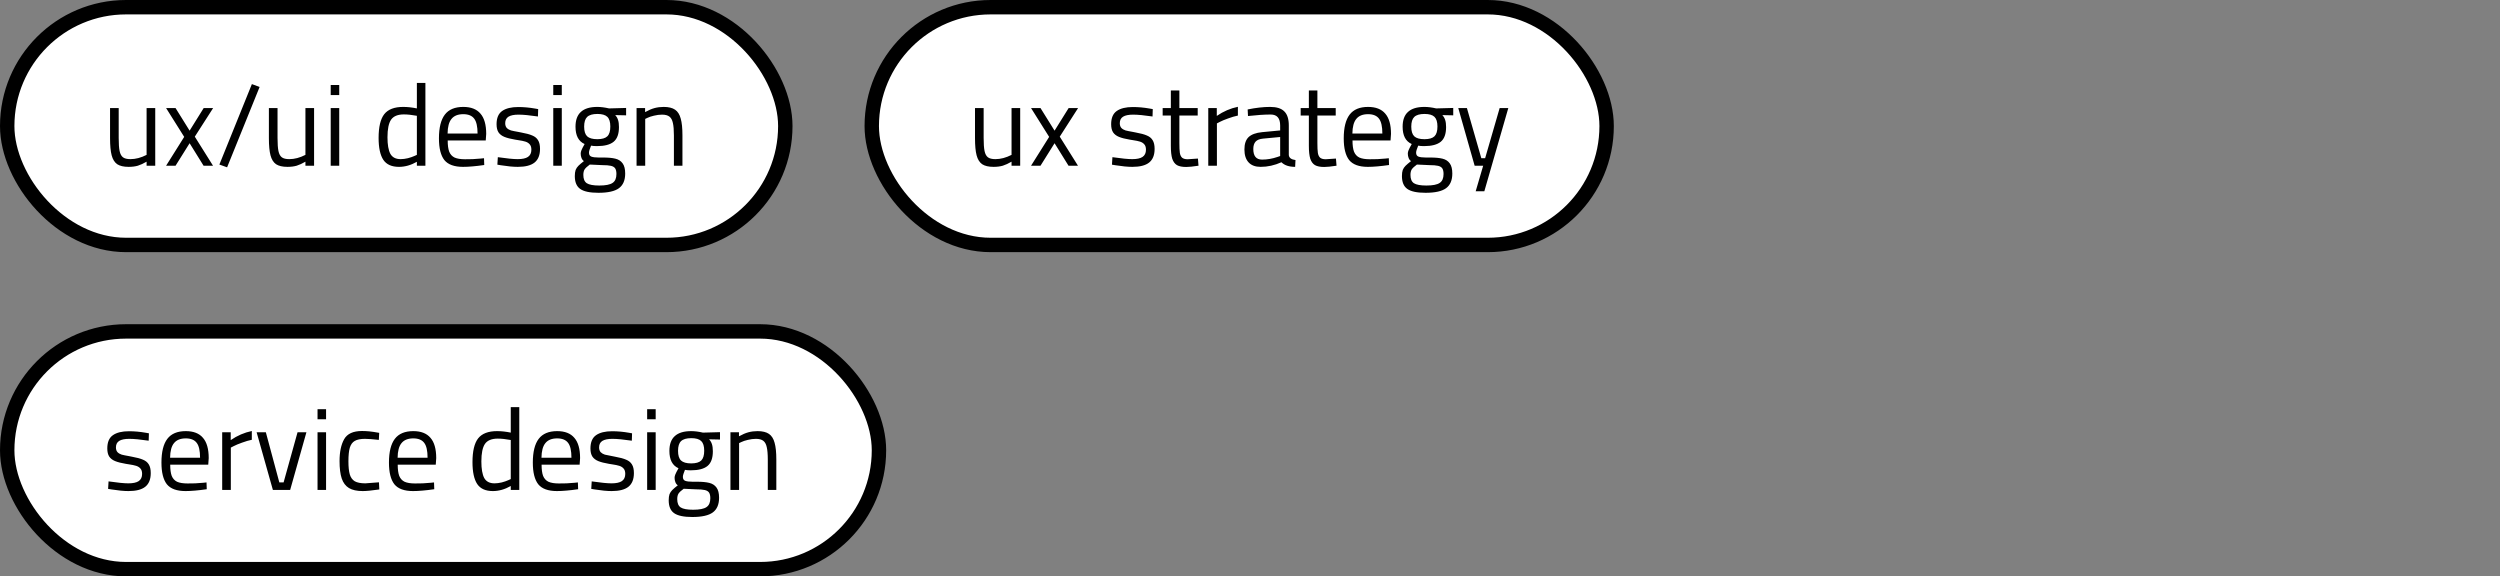
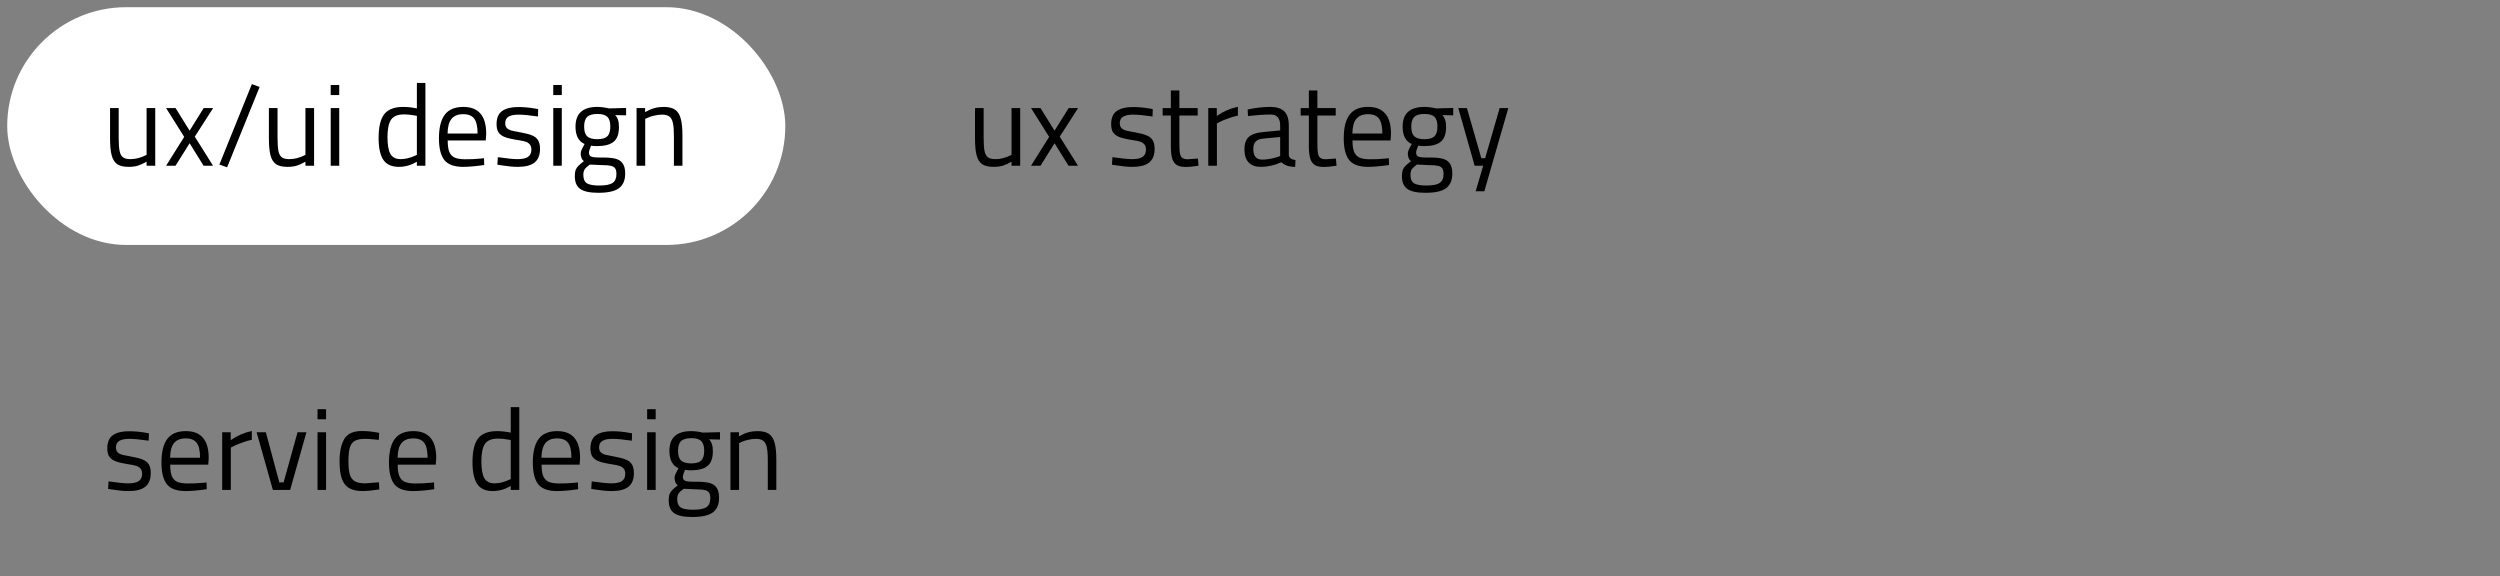
<svg xmlns="http://www.w3.org/2000/svg" width="347" height="80" viewBox="0 0 347 80" fill="none">
  <rect x="0" y="0" width="347" height="80" fill="#808080" stroke="none" />
  <rect x="1" y="1" width="108" height="33" rx="16.5" fill="white" />
-   <rect x="1" y="1" width="108" height="33" rx="16.5" stroke="black" stroke-width="2" />
  <path d="M17.851 23.16C17.169 23.16 16.64 23.037 16.267 22.792C15.905 22.536 15.649 22.125 15.499 21.56C15.35 20.995 15.275 20.2 15.275 19.176V15H16.475V19.16C16.475 19.96 16.518 20.563 16.603 20.968C16.689 21.373 16.843 21.661 17.067 21.832C17.291 22.003 17.638 22.088 18.107 22.088C18.832 22.088 19.579 21.891 20.347 21.496V15H21.547V23H20.347V22.44C19.91 22.696 19.505 22.883 19.131 23C18.758 23.107 18.331 23.16 17.851 23.16ZM25.567 19L23.055 15H24.367L26.319 18.136L28.271 15H29.583L27.039 18.968L29.567 23H28.255L26.319 19.88L24.367 23H23.055L25.567 19ZM30.45 22.84L34.962 11.672L36.033 12.072L31.521 23.224L30.45 22.84ZM39.898 23.16C39.215 23.16 38.687 23.037 38.314 22.792C37.951 22.536 37.695 22.125 37.546 21.56C37.397 20.995 37.322 20.2 37.322 19.176V15H38.522V19.16C38.522 19.96 38.565 20.563 38.65 20.968C38.735 21.373 38.89 21.661 39.114 21.832C39.338 22.003 39.685 22.088 40.154 22.088C40.879 22.088 41.626 21.891 42.394 21.496V15H43.594V23H42.394V22.44C41.957 22.696 41.551 22.883 41.178 23C40.805 23.107 40.378 23.16 39.898 23.16ZM45.902 15H47.086V23H45.902V15ZM45.902 11.8H47.086V13.192H45.902V11.8ZM55.382 23.16C54.369 23.16 53.643 22.835 53.206 22.184C52.769 21.523 52.55 20.509 52.55 19.144C52.55 17.619 52.811 16.52 53.334 15.848C53.867 15.176 54.742 14.84 55.958 14.84C56.566 14.84 57.201 14.909 57.862 15.048V11.512H59.046V23H57.862V22.456C57.041 22.925 56.214 23.16 55.382 23.16ZM55.606 22.088C55.915 22.088 56.251 22.045 56.614 21.96C56.977 21.864 57.286 21.757 57.542 21.64L57.862 21.496V16.072C57.169 15.944 56.566 15.88 56.054 15.88C55.211 15.88 54.619 16.125 54.278 16.616C53.947 17.107 53.782 17.917 53.782 19.048C53.782 20.083 53.915 20.851 54.182 21.352C54.459 21.843 54.934 22.088 55.606 22.088ZM64.269 23.16C63.053 23.16 62.189 22.845 61.677 22.216C61.176 21.576 60.925 20.573 60.925 19.208C60.925 17.725 61.197 16.627 61.741 15.912C62.285 15.197 63.138 14.84 64.301 14.84C65.368 14.84 66.162 15.149 66.685 15.768C67.218 16.376 67.485 17.315 67.485 18.584L67.421 19.496H62.141C62.141 20.157 62.21 20.675 62.349 21.048C62.498 21.421 62.744 21.693 63.085 21.864C63.437 22.024 63.922 22.104 64.541 22.104C64.85 22.104 65.208 22.099 65.613 22.088C66.018 22.067 66.386 22.04 66.717 22.008L67.181 21.96L67.213 22.904C66.029 23.075 65.048 23.16 64.269 23.16ZM66.285 18.536C66.285 17.565 66.13 16.877 65.821 16.472C65.512 16.056 65.005 15.848 64.301 15.848C63.565 15.848 63.021 16.067 62.669 16.504C62.317 16.931 62.136 17.608 62.125 18.536H66.285ZM71.867 23.16C71.227 23.16 70.443 23.085 69.515 22.936L69.035 22.856L69.099 21.816C70.347 21.997 71.264 22.088 71.851 22.088C72.491 22.088 72.966 21.987 73.275 21.784C73.595 21.571 73.755 21.235 73.755 20.776C73.755 20.445 73.675 20.195 73.515 20.024C73.366 19.853 73.168 19.731 72.923 19.656C72.689 19.581 72.353 19.512 71.915 19.448L71.515 19.384C70.875 19.277 70.374 19.149 70.011 19C69.648 18.851 69.376 18.643 69.195 18.376C69.014 18.099 68.923 17.72 68.923 17.24C68.923 16.376 69.184 15.763 69.707 15.4C70.23 15.037 70.971 14.856 71.931 14.856C72.689 14.856 73.462 14.925 74.251 15.064L74.699 15.144L74.667 16.168C73.515 15.997 72.614 15.912 71.963 15.912C71.344 15.912 70.88 16.008 70.571 16.2C70.272 16.392 70.123 16.691 70.123 17.096C70.123 17.384 70.198 17.608 70.347 17.768C70.496 17.917 70.689 18.029 70.923 18.104C71.168 18.168 71.51 18.237 71.947 18.312L72.347 18.392C73.008 18.509 73.52 18.648 73.883 18.808C74.246 18.957 74.513 19.176 74.683 19.464C74.865 19.752 74.955 20.152 74.955 20.664C74.955 21.528 74.699 22.163 74.187 22.568C73.686 22.963 72.912 23.16 71.867 23.16ZM76.793 15H77.977V23H76.793V15ZM76.793 11.8H77.977V13.192H76.793V11.8ZM83.064 26.76C81.87 26.76 81.022 26.579 80.52 26.216C80.03 25.864 79.784 25.272 79.784 24.44C79.784 24.099 79.822 23.816 79.896 23.592C79.982 23.379 80.11 23.187 80.28 23.016C80.451 22.845 80.707 22.627 81.048 22.36C80.899 22.264 80.787 22.12 80.712 21.928C80.638 21.736 80.6 21.533 80.6 21.32C80.6 21.181 80.632 21.032 80.696 20.872C80.76 20.701 80.91 20.408 81.144 19.992C80.302 19.619 79.88 18.819 79.88 17.592C79.88 16.664 80.131 15.976 80.632 15.528C81.134 15.069 81.891 14.84 82.904 14.84C83.395 14.84 83.939 14.909 84.536 15.048L86.904 14.984V16.008L85.384 15.976C85.566 16.157 85.699 16.381 85.784 16.648C85.87 16.904 85.912 17.235 85.912 17.64C85.912 18.589 85.667 19.267 85.176 19.672C84.686 20.077 83.912 20.28 82.856 20.28C82.526 20.28 82.254 20.259 82.04 20.216C81.955 20.429 81.886 20.616 81.832 20.776C81.779 20.936 81.752 21.075 81.752 21.192C81.752 21.469 81.859 21.651 82.072 21.736C82.296 21.821 82.638 21.864 83.096 21.864H83.72C84.424 21.864 84.99 21.917 85.416 22.024C85.854 22.131 86.19 22.349 86.424 22.68C86.659 23 86.776 23.469 86.776 24.088C86.776 25.016 86.488 25.693 85.912 26.12C85.336 26.547 84.387 26.76 83.064 26.76ZM82.904 19.32C83.555 19.32 84.019 19.187 84.296 18.92C84.574 18.653 84.712 18.2 84.712 17.56C84.712 16.931 84.574 16.483 84.296 16.216C84.019 15.949 83.56 15.816 82.92 15.816C82.259 15.816 81.784 15.955 81.496 16.232C81.219 16.499 81.08 16.947 81.08 17.576C81.08 18.205 81.219 18.653 81.496 18.92C81.784 19.187 82.254 19.32 82.904 19.32ZM83.176 25.752C84.062 25.752 84.68 25.629 85.032 25.384C85.384 25.149 85.56 24.739 85.56 24.152C85.56 23.811 85.502 23.549 85.384 23.368C85.267 23.197 85.07 23.08 84.792 23.016C84.515 22.952 84.115 22.92 83.592 22.92L81.864 22.84C81.512 23.096 81.272 23.32 81.144 23.512C81.027 23.704 80.968 23.96 80.968 24.28C80.968 24.835 81.128 25.219 81.448 25.432C81.779 25.645 82.355 25.752 83.176 25.752ZM88.355 15H89.539V15.56C90.019 15.293 90.457 15.107 90.851 15C91.257 14.893 91.678 14.84 92.115 14.84C92.798 14.84 93.326 14.968 93.699 15.224C94.073 15.48 94.334 15.891 94.483 16.456C94.643 17.011 94.723 17.784 94.723 18.776V23H93.539V18.808C93.539 18.051 93.491 17.469 93.395 17.064C93.31 16.659 93.15 16.365 92.915 16.184C92.68 16.003 92.339 15.912 91.891 15.912C91.528 15.912 91.155 15.96 90.771 16.056C90.398 16.141 90.094 16.243 89.859 16.36L89.555 16.504V23H88.355V15Z" fill="black" />
-   <rect x="121" y="1" width="102" height="33" rx="16.5" fill="white" />
-   <rect x="121" y="1" width="102" height="33" rx="16.5" stroke="black" stroke-width="2" />
  <path d="M137.906 23.16C137.223 23.16 136.695 23.037 136.322 22.792C135.959 22.536 135.703 22.125 135.554 21.56C135.404 20.995 135.33 20.2 135.33 19.176V15H136.53V19.16C136.53 19.96 136.572 20.563 136.658 20.968C136.743 21.373 136.898 21.661 137.122 21.832C137.346 22.003 137.692 22.088 138.162 22.088C138.887 22.088 139.634 21.891 140.402 21.496V15H141.602V23H140.402V22.44C139.964 22.696 139.559 22.883 139.186 23C138.812 23.107 138.386 23.16 137.906 23.16ZM145.622 19L143.11 15H144.422L146.374 18.136L148.326 15H149.638L147.094 18.968L149.622 23H148.31L146.374 19.88L144.422 23H143.11L145.622 19ZM157.172 23.16C156.532 23.16 155.748 23.085 154.82 22.936L154.34 22.856L154.404 21.816C155.652 21.997 156.569 22.088 157.156 22.088C157.796 22.088 158.27 21.987 158.58 21.784C158.9 21.571 159.06 21.235 159.06 20.776C159.06 20.445 158.98 20.195 158.82 20.024C158.67 19.853 158.473 19.731 158.228 19.656C157.993 19.581 157.657 19.512 157.22 19.448L156.82 19.384C156.18 19.277 155.678 19.149 155.316 19C154.953 18.851 154.681 18.643 154.5 18.376C154.318 18.099 154.228 17.72 154.228 17.24C154.228 16.376 154.489 15.763 155.012 15.4C155.534 15.037 156.276 14.856 157.236 14.856C157.993 14.856 158.766 14.925 159.556 15.064L160.004 15.144L159.972 16.168C158.82 15.997 157.918 15.912 157.268 15.912C156.649 15.912 156.185 16.008 155.876 16.2C155.577 16.392 155.428 16.691 155.428 17.096C155.428 17.384 155.502 17.608 155.652 17.768C155.801 17.917 155.993 18.029 156.228 18.104C156.473 18.168 156.814 18.237 157.252 18.312L157.652 18.392C158.313 18.509 158.825 18.648 159.188 18.808C159.55 18.957 159.817 19.176 159.988 19.464C160.169 19.752 160.26 20.152 160.26 20.664C160.26 21.528 160.004 22.163 159.492 22.568C158.99 22.963 158.217 23.16 157.172 23.16ZM164.641 23.176C164.097 23.176 163.671 23.091 163.361 22.92C163.063 22.739 162.844 22.44 162.705 22.024C162.577 21.597 162.513 21.005 162.513 20.248V16.04H161.377V15H162.513V12.552H163.697V15H166.241V16.04H163.697V19.864C163.697 20.461 163.719 20.909 163.761 21.208C163.804 21.496 163.905 21.72 164.065 21.88C164.236 22.029 164.497 22.104 164.849 22.104L166.273 22.008L166.353 23C165.596 23.117 165.025 23.176 164.641 23.176ZM167.707 15H168.891V16.088C169.808 15.459 170.784 15.037 171.819 14.824V16.04C171.403 16.125 170.949 16.259 170.459 16.44C169.979 16.611 169.595 16.771 169.307 16.92L168.907 17.128V23H167.707V15ZM174.982 23.16C174.246 23.16 173.686 22.952 173.302 22.536C172.918 22.12 172.726 21.523 172.726 20.744C172.726 19.976 172.918 19.405 173.302 19.032C173.697 18.659 174.321 18.429 175.174 18.344L177.686 18.104V17.416C177.686 16.403 177.249 15.896 176.374 15.896C175.51 15.896 174.459 15.965 173.222 16.104L173.174 15.192C174.315 14.957 175.355 14.84 176.294 14.84C177.201 14.84 177.857 15.048 178.262 15.464C178.678 15.869 178.886 16.52 178.886 17.416V21.512C178.918 21.907 179.227 22.141 179.814 22.216L179.766 23.16C178.923 23.16 178.289 22.947 177.862 22.52C176.913 22.947 175.953 23.16 174.982 23.16ZM175.174 22.152C175.889 22.152 176.603 22.029 177.318 21.784L177.686 21.656V19.016L175.318 19.24C174.838 19.283 174.491 19.421 174.278 19.656C174.065 19.891 173.958 20.232 173.958 20.68C173.958 21.661 174.363 22.152 175.174 22.152ZM183.798 23.176C183.254 23.176 182.827 23.091 182.518 22.92C182.219 22.739 182 22.44 181.862 22.024C181.734 21.597 181.67 21.005 181.67 20.248V16.04H180.534V15H181.67V12.552H182.854V15H185.398V16.04H182.854V19.864C182.854 20.461 182.875 20.909 182.918 21.208C182.96 21.496 183.062 21.72 183.222 21.88C183.392 22.029 183.654 22.104 184.006 22.104L185.43 22.008L185.51 23C184.752 23.117 184.182 23.176 183.798 23.176ZM189.855 23.16C188.639 23.16 187.775 22.845 187.263 22.216C186.762 21.576 186.511 20.573 186.511 19.208C186.511 17.725 186.783 16.627 187.327 15.912C187.871 15.197 188.724 14.84 189.887 14.84C190.954 14.84 191.748 15.149 192.271 15.768C192.804 16.376 193.071 17.315 193.071 18.584L193.007 19.496H187.727C187.727 20.157 187.796 20.675 187.935 21.048C188.084 21.421 188.33 21.693 188.671 21.864C189.023 22.024 189.508 22.104 190.127 22.104C190.436 22.104 190.794 22.099 191.199 22.088C191.604 22.067 191.972 22.04 192.303 22.008L192.767 21.96L192.799 22.904C191.615 23.075 190.634 23.16 189.855 23.16ZM191.871 18.536C191.871 17.565 191.716 16.877 191.407 16.472C191.098 16.056 190.591 15.848 189.887 15.848C189.151 15.848 188.607 16.067 188.255 16.504C187.903 16.931 187.722 17.608 187.711 18.536H191.871ZM197.869 26.76C196.674 26.76 195.826 26.579 195.325 26.216C194.834 25.864 194.589 25.272 194.589 24.44C194.589 24.099 194.626 23.816 194.701 23.592C194.786 23.379 194.914 23.187 195.085 23.016C195.256 22.845 195.512 22.627 195.853 22.36C195.704 22.264 195.592 22.12 195.517 21.928C195.442 21.736 195.405 21.533 195.405 21.32C195.405 21.181 195.437 21.032 195.501 20.872C195.565 20.701 195.714 20.408 195.949 19.992C195.106 19.619 194.685 18.819 194.685 17.592C194.685 16.664 194.936 15.976 195.437 15.528C195.938 15.069 196.696 14.84 197.709 14.84C198.2 14.84 198.744 14.909 199.341 15.048L201.709 14.984V16.008L200.189 15.976C200.37 16.157 200.504 16.381 200.589 16.648C200.674 16.904 200.717 17.235 200.717 17.64C200.717 18.589 200.472 19.267 199.981 19.672C199.49 20.077 198.717 20.28 197.661 20.28C197.33 20.28 197.058 20.259 196.845 20.216C196.76 20.429 196.69 20.616 196.637 20.776C196.584 20.936 196.557 21.075 196.557 21.192C196.557 21.469 196.664 21.651 196.877 21.736C197.101 21.821 197.442 21.864 197.901 21.864H198.525C199.229 21.864 199.794 21.917 200.221 22.024C200.658 22.131 200.994 22.349 201.229 22.68C201.464 23 201.581 23.469 201.581 24.088C201.581 25.016 201.293 25.693 200.717 26.12C200.141 26.547 199.192 26.76 197.869 26.76ZM197.709 19.32C198.36 19.32 198.824 19.187 199.101 18.92C199.378 18.653 199.517 18.2 199.517 17.56C199.517 16.931 199.378 16.483 199.101 16.216C198.824 15.949 198.365 15.816 197.725 15.816C197.064 15.816 196.589 15.955 196.301 16.232C196.024 16.499 195.885 16.947 195.885 17.576C195.885 18.205 196.024 18.653 196.301 18.92C196.589 19.187 197.058 19.32 197.709 19.32ZM197.981 25.752C198.866 25.752 199.485 25.629 199.837 25.384C200.189 25.149 200.365 24.739 200.365 24.152C200.365 23.811 200.306 23.549 200.189 23.368C200.072 23.197 199.874 23.08 199.597 23.016C199.32 22.952 198.92 22.92 198.397 22.92L196.669 22.84C196.317 23.096 196.077 23.32 195.949 23.512C195.832 23.704 195.773 23.96 195.773 24.28C195.773 24.835 195.933 25.219 196.253 25.432C196.584 25.645 197.16 25.752 197.981 25.752ZM205.864 23H204.68L202.408 15H203.608L205.608 21.96H206.136L208.152 15H209.352L206.024 26.552H204.824L205.864 23Z" fill="black" />
-   <rect x="1" y="46" width="121" height="33" rx="16.5" fill="white" />
-   <rect x="1" y="46" width="121" height="33" rx="16.5" stroke="black" stroke-width="2" />
  <path d="M17.836 68.16C17.196 68.16 16.412 68.085 15.484 67.936L15.004 67.856L15.068 66.816C16.316 66.997 17.233 67.088 17.82 67.088C18.46 67.088 18.934 66.987 19.244 66.784C19.564 66.571 19.724 66.235 19.724 65.776C19.724 65.445 19.644 65.195 19.484 65.024C19.334 64.853 19.137 64.731 18.892 64.656C18.657 64.581 18.321 64.512 17.884 64.448L17.484 64.384C16.844 64.277 16.343 64.149 15.98 64C15.617 63.851 15.345 63.643 15.164 63.376C14.982 63.099 14.892 62.72 14.892 62.24C14.892 61.376 15.153 60.763 15.676 60.4C16.198 60.037 16.94 59.856 17.9 59.856C18.657 59.856 19.43 59.925 20.22 60.064L20.668 60.144L20.636 61.168C19.484 60.997 18.582 60.912 17.932 60.912C17.313 60.912 16.849 61.008 16.54 61.2C16.241 61.392 16.092 61.691 16.092 62.096C16.092 62.384 16.166 62.608 16.316 62.768C16.465 62.917 16.657 63.029 16.892 63.104C17.137 63.168 17.479 63.237 17.916 63.312L18.316 63.392C18.977 63.509 19.489 63.648 19.852 63.808C20.215 63.957 20.481 64.176 20.652 64.464C20.833 64.752 20.924 65.152 20.924 65.664C20.924 66.528 20.668 67.163 20.156 67.568C19.654 67.963 18.881 68.16 17.836 68.16ZM25.753 68.16C24.537 68.16 23.673 67.845 23.161 67.216C22.66 66.576 22.409 65.573 22.409 64.208C22.409 62.725 22.681 61.627 23.225 60.912C23.769 60.197 24.623 59.84 25.785 59.84C26.852 59.84 27.647 60.149 28.169 60.768C28.703 61.376 28.969 62.315 28.969 63.584L28.905 64.496H23.625C23.625 65.157 23.695 65.675 23.833 66.048C23.983 66.421 24.228 66.693 24.569 66.864C24.921 67.024 25.407 67.104 26.025 67.104C26.335 67.104 26.692 67.099 27.097 67.088C27.503 67.067 27.871 67.04 28.201 67.008L28.665 66.96L28.697 67.904C27.513 68.075 26.532 68.16 25.753 68.16ZM27.769 63.536C27.769 62.565 27.615 61.877 27.305 61.472C26.996 61.056 26.489 60.848 25.785 60.848C25.049 60.848 24.505 61.067 24.153 61.504C23.801 61.931 23.62 62.608 23.609 63.536H27.769ZM30.84 60H32.023V61.088C32.941 60.459 33.917 60.037 34.952 59.824V61.04C34.535 61.125 34.082 61.259 33.592 61.44C33.111 61.611 32.727 61.771 32.44 61.92L32.039 62.128V68H30.84V60ZM35.619 60H36.899L38.771 66.96H39.363L41.299 60H42.531L40.275 68H37.875L35.619 60ZM44.074 60H45.258V68H44.074V60ZM44.074 56.8H45.258V58.192H44.074V56.8ZM50.344 68.16C49.544 68.16 48.91 68.021 48.441 67.744C47.971 67.456 47.635 67.013 47.432 66.416C47.23 65.808 47.129 65.003 47.129 64C47.129 62.731 47.342 61.717 47.769 60.96C48.195 60.203 49.022 59.824 50.248 59.824C50.569 59.824 50.899 59.84 51.24 59.872C51.582 59.904 52.046 59.973 52.633 60.08L52.584 61.056C51.742 60.96 51.096 60.912 50.648 60.912C50.041 60.912 49.571 61.008 49.24 61.2C48.92 61.381 48.691 61.696 48.553 62.144C48.425 62.581 48.361 63.211 48.361 64.032C48.361 64.811 48.425 65.419 48.553 65.856C48.681 66.283 48.91 66.597 49.24 66.8C49.582 66.992 50.072 67.088 50.712 67.088L52.6 66.944L52.648 67.936C51.624 68.085 50.856 68.16 50.344 68.16ZM57.331 68.16C56.115 68.16 55.252 67.845 54.739 67.216C54.238 66.576 53.987 65.573 53.987 64.208C53.987 62.725 54.26 61.627 54.803 60.912C55.347 60.197 56.201 59.84 57.364 59.84C58.43 59.84 59.225 60.149 59.748 60.768C60.281 61.376 60.547 62.315 60.547 63.584L60.483 64.496H55.203C55.203 65.157 55.273 65.675 55.411 66.048C55.561 66.421 55.806 66.693 56.148 66.864C56.499 67.024 56.985 67.104 57.603 67.104C57.913 67.104 58.27 67.099 58.675 67.088C59.081 67.067 59.449 67.04 59.779 67.008L60.243 66.96L60.276 67.904C59.092 68.075 58.11 68.16 57.331 68.16ZM59.347 63.536C59.347 62.565 59.193 61.877 58.883 61.472C58.574 61.056 58.068 60.848 57.364 60.848C56.627 60.848 56.084 61.067 55.731 61.504C55.38 61.931 55.198 62.608 55.188 63.536H59.347ZM68.413 68.16C67.4 68.16 66.675 67.835 66.237 67.184C65.8 66.523 65.581 65.509 65.581 64.144C65.581 62.619 65.843 61.52 66.365 60.848C66.899 60.176 67.773 59.84 68.989 59.84C69.597 59.84 70.232 59.909 70.893 60.048V56.512H72.077V68H70.893V67.456C70.072 67.925 69.245 68.16 68.413 68.16ZM68.637 67.088C68.947 67.088 69.283 67.045 69.645 66.96C70.008 66.864 70.317 66.757 70.573 66.64L70.893 66.496V61.072C70.2 60.944 69.597 60.88 69.085 60.88C68.243 60.88 67.651 61.125 67.309 61.616C66.979 62.107 66.813 62.917 66.813 64.048C66.813 65.083 66.947 65.851 67.213 66.352C67.491 66.843 67.965 67.088 68.637 67.088ZM77.3 68.16C76.084 68.16 75.22 67.845 74.708 67.216C74.207 66.576 73.956 65.573 73.956 64.208C73.956 62.725 74.228 61.627 74.772 60.912C75.316 60.197 76.17 59.84 77.332 59.84C78.399 59.84 79.194 60.149 79.716 60.768C80.25 61.376 80.516 62.315 80.516 63.584L80.452 64.496H75.172C75.172 65.157 75.242 65.675 75.38 66.048C75.53 66.421 75.775 66.693 76.116 66.864C76.468 67.024 76.954 67.104 77.572 67.104C77.882 67.104 78.239 67.099 78.644 67.088C79.05 67.067 79.418 67.04 79.748 67.008L80.212 66.96L80.244 67.904C79.06 68.075 78.079 68.16 77.3 68.16ZM79.316 63.536C79.316 62.565 79.162 61.877 78.852 61.472C78.543 61.056 78.036 60.848 77.332 60.848C76.596 60.848 76.052 61.067 75.7 61.504C75.348 61.931 75.167 62.608 75.156 63.536H79.316ZM84.898 68.16C84.258 68.16 83.474 68.085 82.546 67.936L82.066 67.856L82.13 66.816C83.378 66.997 84.296 67.088 84.882 67.088C85.522 67.088 85.997 66.987 86.306 66.784C86.626 66.571 86.786 66.235 86.786 65.776C86.786 65.445 86.706 65.195 86.546 65.024C86.397 64.853 86.2 64.731 85.954 64.656C85.72 64.581 85.384 64.512 84.946 64.448L84.546 64.384C83.906 64.277 83.405 64.149 83.042 64C82.68 63.851 82.408 63.643 82.226 63.376C82.045 63.099 81.954 62.72 81.954 62.24C81.954 61.376 82.216 60.763 82.738 60.4C83.261 60.037 84.002 59.856 84.962 59.856C85.72 59.856 86.493 59.925 87.282 60.064L87.73 60.144L87.698 61.168C86.546 60.997 85.645 60.912 84.994 60.912C84.376 60.912 83.912 61.008 83.602 61.2C83.304 61.392 83.154 61.691 83.154 62.096C83.154 62.384 83.229 62.608 83.378 62.768C83.528 62.917 83.72 63.029 83.954 63.104C84.2 63.168 84.541 63.237 84.978 63.312L85.378 63.392C86.04 63.509 86.552 63.648 86.914 63.808C87.277 63.957 87.544 64.176 87.714 64.464C87.896 64.752 87.986 65.152 87.986 65.664C87.986 66.528 87.73 67.163 87.218 67.568C86.717 67.963 85.944 68.16 84.898 68.16ZM89.824 60H91.008V68H89.824V60ZM89.824 56.8H91.008V58.192H89.824V56.8ZM96.096 71.76C94.901 71.76 94.053 71.579 93.552 71.216C93.061 70.864 92.816 70.272 92.816 69.44C92.816 69.099 92.853 68.816 92.928 68.592C93.013 68.379 93.141 68.187 93.312 68.016C93.482 67.845 93.738 67.627 94.08 67.36C93.93 67.264 93.818 67.12 93.744 66.928C93.669 66.736 93.632 66.533 93.632 66.32C93.632 66.181 93.664 66.032 93.728 65.872C93.792 65.701 93.941 65.408 94.176 64.992C93.333 64.619 92.912 63.819 92.912 62.592C92.912 61.664 93.162 60.976 93.664 60.528C94.165 60.069 94.922 59.84 95.936 59.84C96.426 59.84 96.97 59.909 97.568 60.048L99.936 59.984V61.008L98.416 60.976C98.597 61.157 98.73 61.381 98.816 61.648C98.901 61.904 98.944 62.235 98.944 62.64C98.944 63.589 98.698 64.267 98.208 64.672C97.717 65.077 96.944 65.28 95.888 65.28C95.557 65.28 95.285 65.259 95.072 65.216C94.986 65.429 94.917 65.616 94.864 65.776C94.81 65.936 94.784 66.075 94.784 66.192C94.784 66.469 94.89 66.651 95.104 66.736C95.328 66.821 95.669 66.864 96.128 66.864H96.752C97.456 66.864 98.021 66.917 98.448 67.024C98.885 67.131 99.221 67.349 99.456 67.68C99.69 68 99.808 68.469 99.808 69.088C99.808 70.016 99.52 70.693 98.944 71.12C98.368 71.547 97.418 71.76 96.096 71.76ZM95.936 64.32C96.586 64.32 97.05 64.187 97.328 63.92C97.605 63.653 97.744 63.2 97.744 62.56C97.744 61.931 97.605 61.483 97.328 61.216C97.05 60.949 96.592 60.816 95.952 60.816C95.29 60.816 94.816 60.955 94.528 61.232C94.25 61.499 94.112 61.947 94.112 62.576C94.112 63.205 94.25 63.653 94.528 63.92C94.816 64.187 95.285 64.32 95.936 64.32ZM96.208 70.752C97.093 70.752 97.712 70.629 98.064 70.384C98.416 70.149 98.592 69.739 98.592 69.152C98.592 68.811 98.533 68.549 98.416 68.368C98.298 68.197 98.101 68.08 97.824 68.016C97.546 67.952 97.146 67.92 96.624 67.92L94.896 67.84C94.544 68.096 94.304 68.32 94.176 68.512C94.058 68.704 94 68.96 94 69.28C94 69.835 94.16 70.219 94.48 70.432C94.81 70.645 95.386 70.752 96.208 70.752ZM101.386 60H102.57V60.56C103.05 60.293 103.488 60.107 103.882 60C104.288 59.893 104.709 59.84 105.146 59.84C105.829 59.84 106.357 59.968 106.73 60.224C107.104 60.48 107.365 60.891 107.514 61.456C107.674 62.011 107.754 62.784 107.754 63.776V68H106.57V63.808C106.57 63.051 106.522 62.469 106.426 62.064C106.341 61.659 106.181 61.365 105.946 61.184C105.712 61.003 105.37 60.912 104.922 60.912C104.56 60.912 104.186 60.96 103.802 61.056C103.429 61.141 103.125 61.243 102.89 61.36L102.586 61.504V68H101.386V60Z" fill="black" />
</svg>